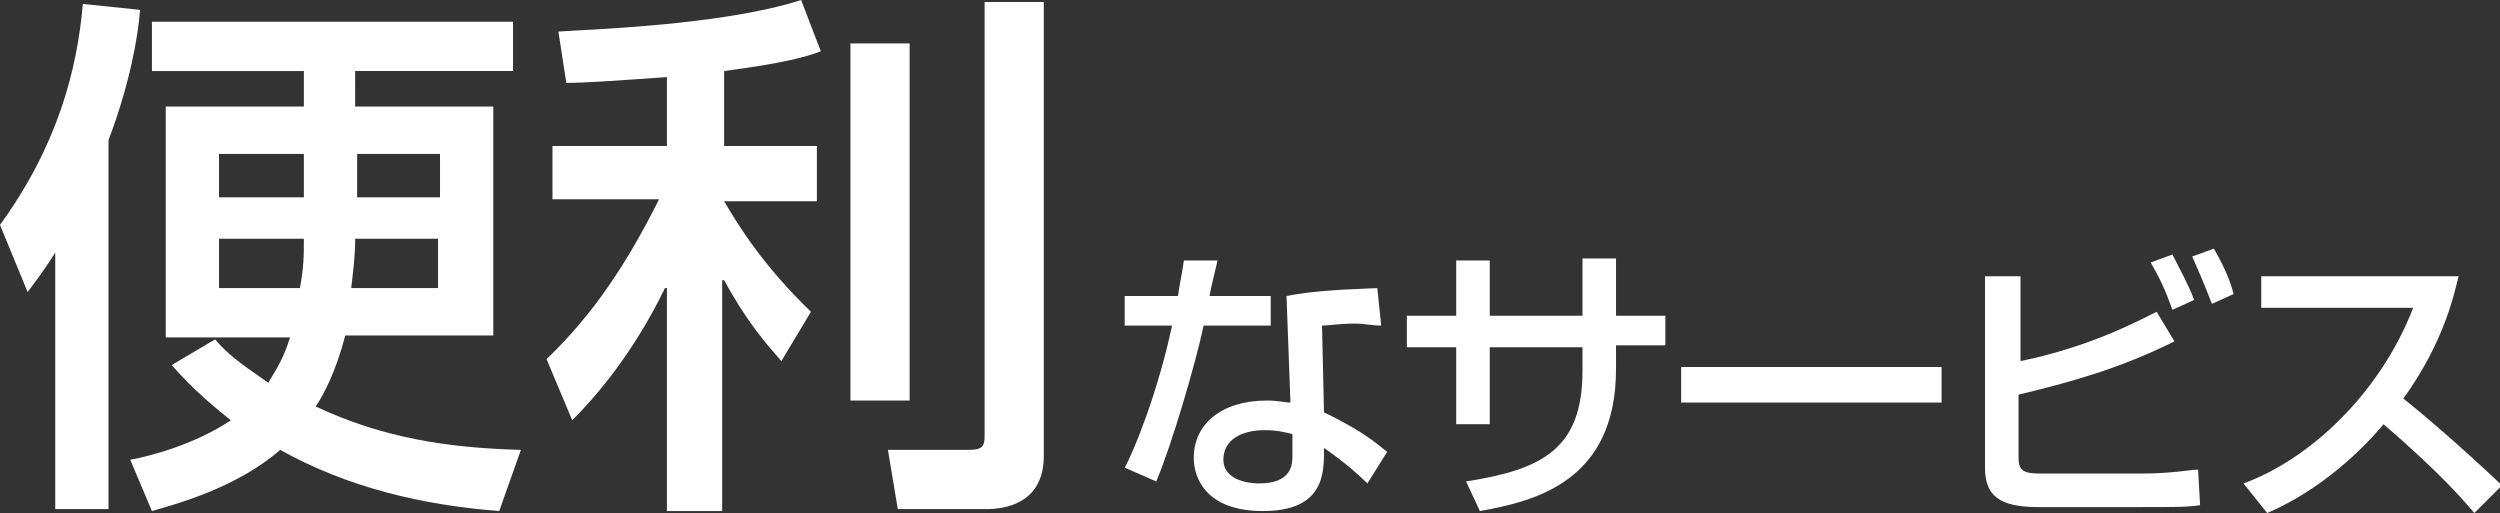
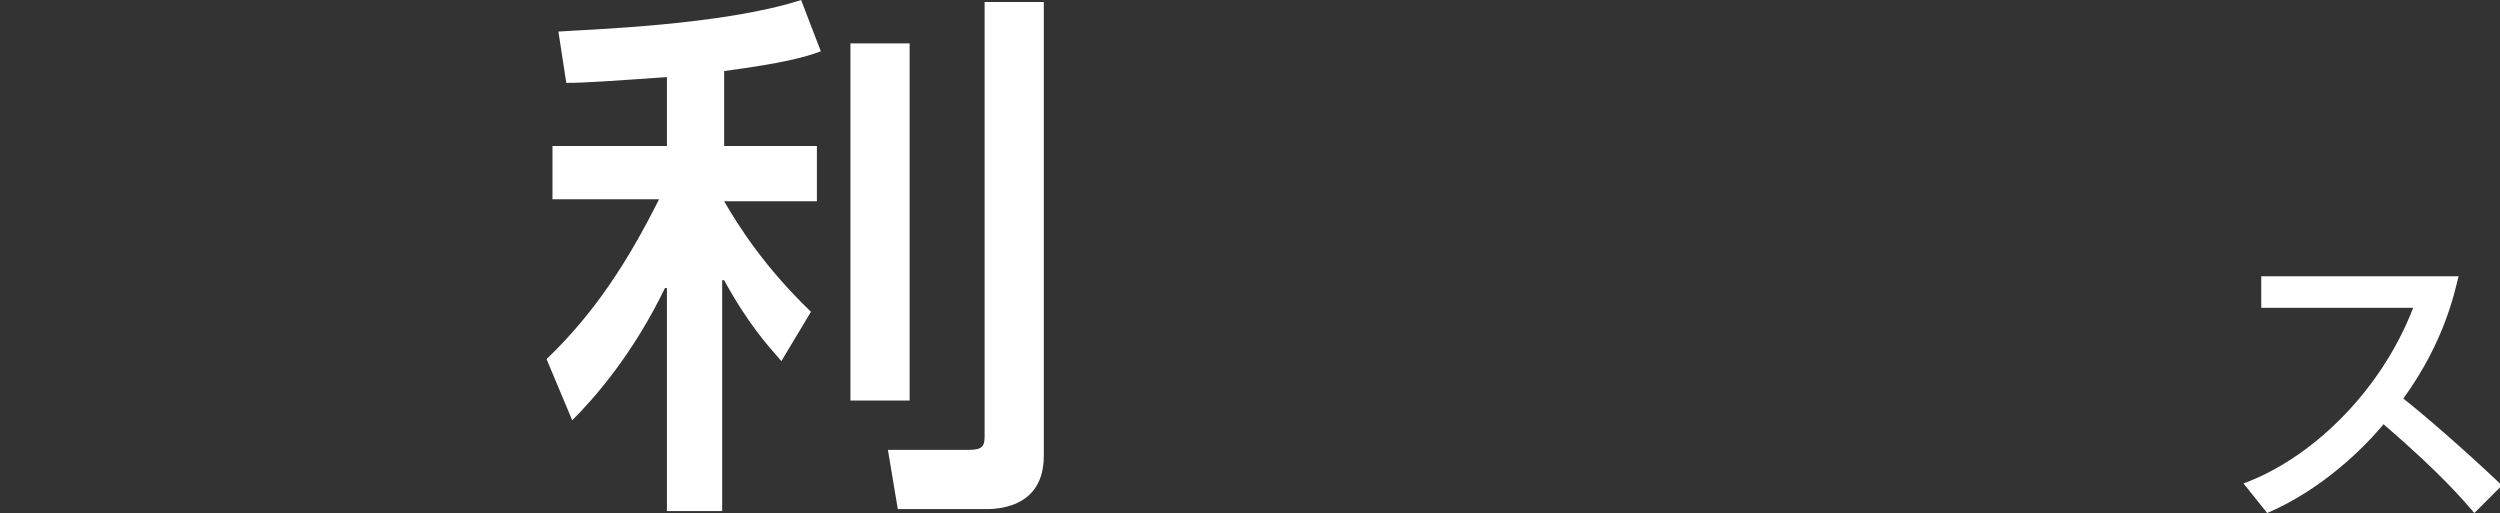
<svg xmlns="http://www.w3.org/2000/svg" version="1.1" id="レイヤー_1" x="0px" y="0px" viewBox="0 0 126.7 26" style="enable-background:new 0 0 126.7 26;" xml:space="preserve">
  <rect x="0" y="0" width="126.7" height="26" fill="#333333" stroke="none" />
  <style type="text/css">
	.st0{fill:#FFFFFF;}
</style>
  <g>
    <g>
      <g>
-         <path class="st0" d="M2.8,12.8L2.8,12.8c-0.5,0.8-0.8,1.2-1.4,2L0,11.4C2.9,7.4,3.9,3.6,4.2,0.2l2.9,0.3C7,1.8,6.6,4.2,5.5,7.1     v18.7H2.8V12.8z M18.1,5.4h6.9v11.6h-7.5c-0.5,1.9-1.1,3-1.5,3.6c3.4,1.6,6.7,2.1,10.4,2.2l-1.1,3.1c-3.9-0.3-7.7-1.2-11.1-3.1     c-2.3,2-5.5,2.8-6.5,3.1l-1.1-2.6c1.1-0.2,3.3-0.8,5.1-2c-1.4-1.1-2.3-2-3-2.8l2.2-1.3c0.6,0.7,1.1,1.1,2.7,2.2     c0.2-0.4,0.7-1,1.1-2.3H8.4V5.4h7V3.6H7.7V1.1H26v2.5h-8V5.4z M15.4,7.8h-4.3V10h4.3V7.8z M15.2,14.6c0.2-1.1,0.2-1.6,0.2-2.5     h-4.3v2.5H15.2z M22.2,14.6v-2.5h-4.2c0,0.9-0.1,1.6-0.2,2.5H22.2z M18.1,10h4.2V7.8h-4.2V10z" />
        <path class="st0" d="M33.9,3.9c-2.9,0.2-4.2,0.3-5.2,0.3l-0.4-2.6c1.3-0.1,8.3-0.3,12.3-1.6l1,2.6c-0.8,0.3-1.9,0.6-4.9,1v3.8     h4.7v2.8h-4.7c0.7,1.2,2,3.3,4.4,5.6l-1.5,2.5c-0.7-0.8-1.7-1.9-2.9-4.1h-0.1v11.7h-2.8V14.6h-0.1c-1.6,3.3-3.5,5.5-4.7,6.7     l-1.3-3.1c2.4-2.3,4.1-4.9,5.7-8.1h-5.4V7.4h5.8V3.9z M46.1,2.2v18.1h-3V2.2H46.1z M52.9,0.1v23c0,2.5-2.1,2.7-2.9,2.7h-4.5     L45,22.8h4.1c0.7,0,0.8-0.2,0.8-0.7V0.1H52.9z" />
      </g>
    </g>
    <g>
      <g>
-         <path class="st0" d="M61.7,13.2c0,0.1-0.3,1.2-0.4,1.8h3.1v1.5h-3.4c-0.4,1.9-1.6,6-2.4,7.9L57,23.7c0.5-0.9,1.7-3.9,2.4-7.2H57     V15h2.7c0.1-0.7,0.2-1.1,0.3-1.8L61.7,13.2z M70,16.5c-0.5,0-0.8-0.1-1.3-0.1c-0.9,0-1.3,0.1-1.7,0.1l0.1,4.4     c2.1,1,2.8,1.7,3.2,2l-1,1.6c-0.5-0.5-1.2-1.1-2.2-1.8v0.1c0,1.2,0,3.1-3.1,3.1c-2.9,0-3.5-1.7-3.5-2.7c0-1.7,1.4-2.9,3.7-2.9     c0.6,0,0.9,0.1,1.2,0.1l-0.2-5.4c1.1-0.2,2-0.3,4.6-0.4L70,16.5z M65.5,22c-0.4-0.1-0.8-0.2-1.4-0.2c-1.2,0-2.1,0.5-2.1,1.5     c0,1,1.2,1.2,1.8,1.2c1.7,0,1.7-1,1.7-1.4V22z" />
-         <path class="st0" d="M80.2,13.1h1.7V16h2.5v1.5h-2.5v1.2c0,5.7-4.1,6.7-6.9,7.2l-0.7-1.5c3.8-0.6,5.9-1.6,5.9-5.6v-1.2h-4.7v3.9     h-1.7v-3.9h-2.5V16h2.5v-2.8h1.7V16h4.7V13.1z" />
-         <path class="st0" d="M98.4,18.6v1.8H85.2v-1.8H98.4z" />
-         <path class="st0" d="M102.4,13.9v4.4c3.4-0.7,5.7-1.9,6.9-2.5l0.9,1.5c-2.8,1.4-5.4,2.1-7.9,2.7v3.2c0,0.7,0.3,0.8,1.2,0.8h5     c1.6,0,2.5-0.2,2.9-0.2l0.1,1.8c-0.6,0.1-1.3,0.1-3.1,0.1h-5.1c-2,0-2.7-0.6-2.7-2v-9.7H102.4z M110.1,15.7     c-0.4-1.1-0.6-1.5-1.1-2.4l1.1-0.4c0.4,0.8,0.8,1.5,1.1,2.3L110.1,15.7z M112.1,15.4c-0.5-1.3-0.7-1.7-1-2.4l1.1-0.4     c0.4,0.7,0.8,1.5,1,2.3L112.1,15.4z" />
        <path class="st0" d="M113.7,24.5c3.3-1.2,6.9-4.5,8.6-8.9h-7.7V14h10c-0.2,0.8-0.7,3.3-2.8,6.2c0.9,0.7,3,2.5,5,4.4l-1.4,1.4     c-0.6-0.7-1.7-2-4.6-4.5c-1,1.2-3.1,3.3-5.9,4.5L113.7,24.5z" />
      </g>
    </g>
  </g>
</svg>